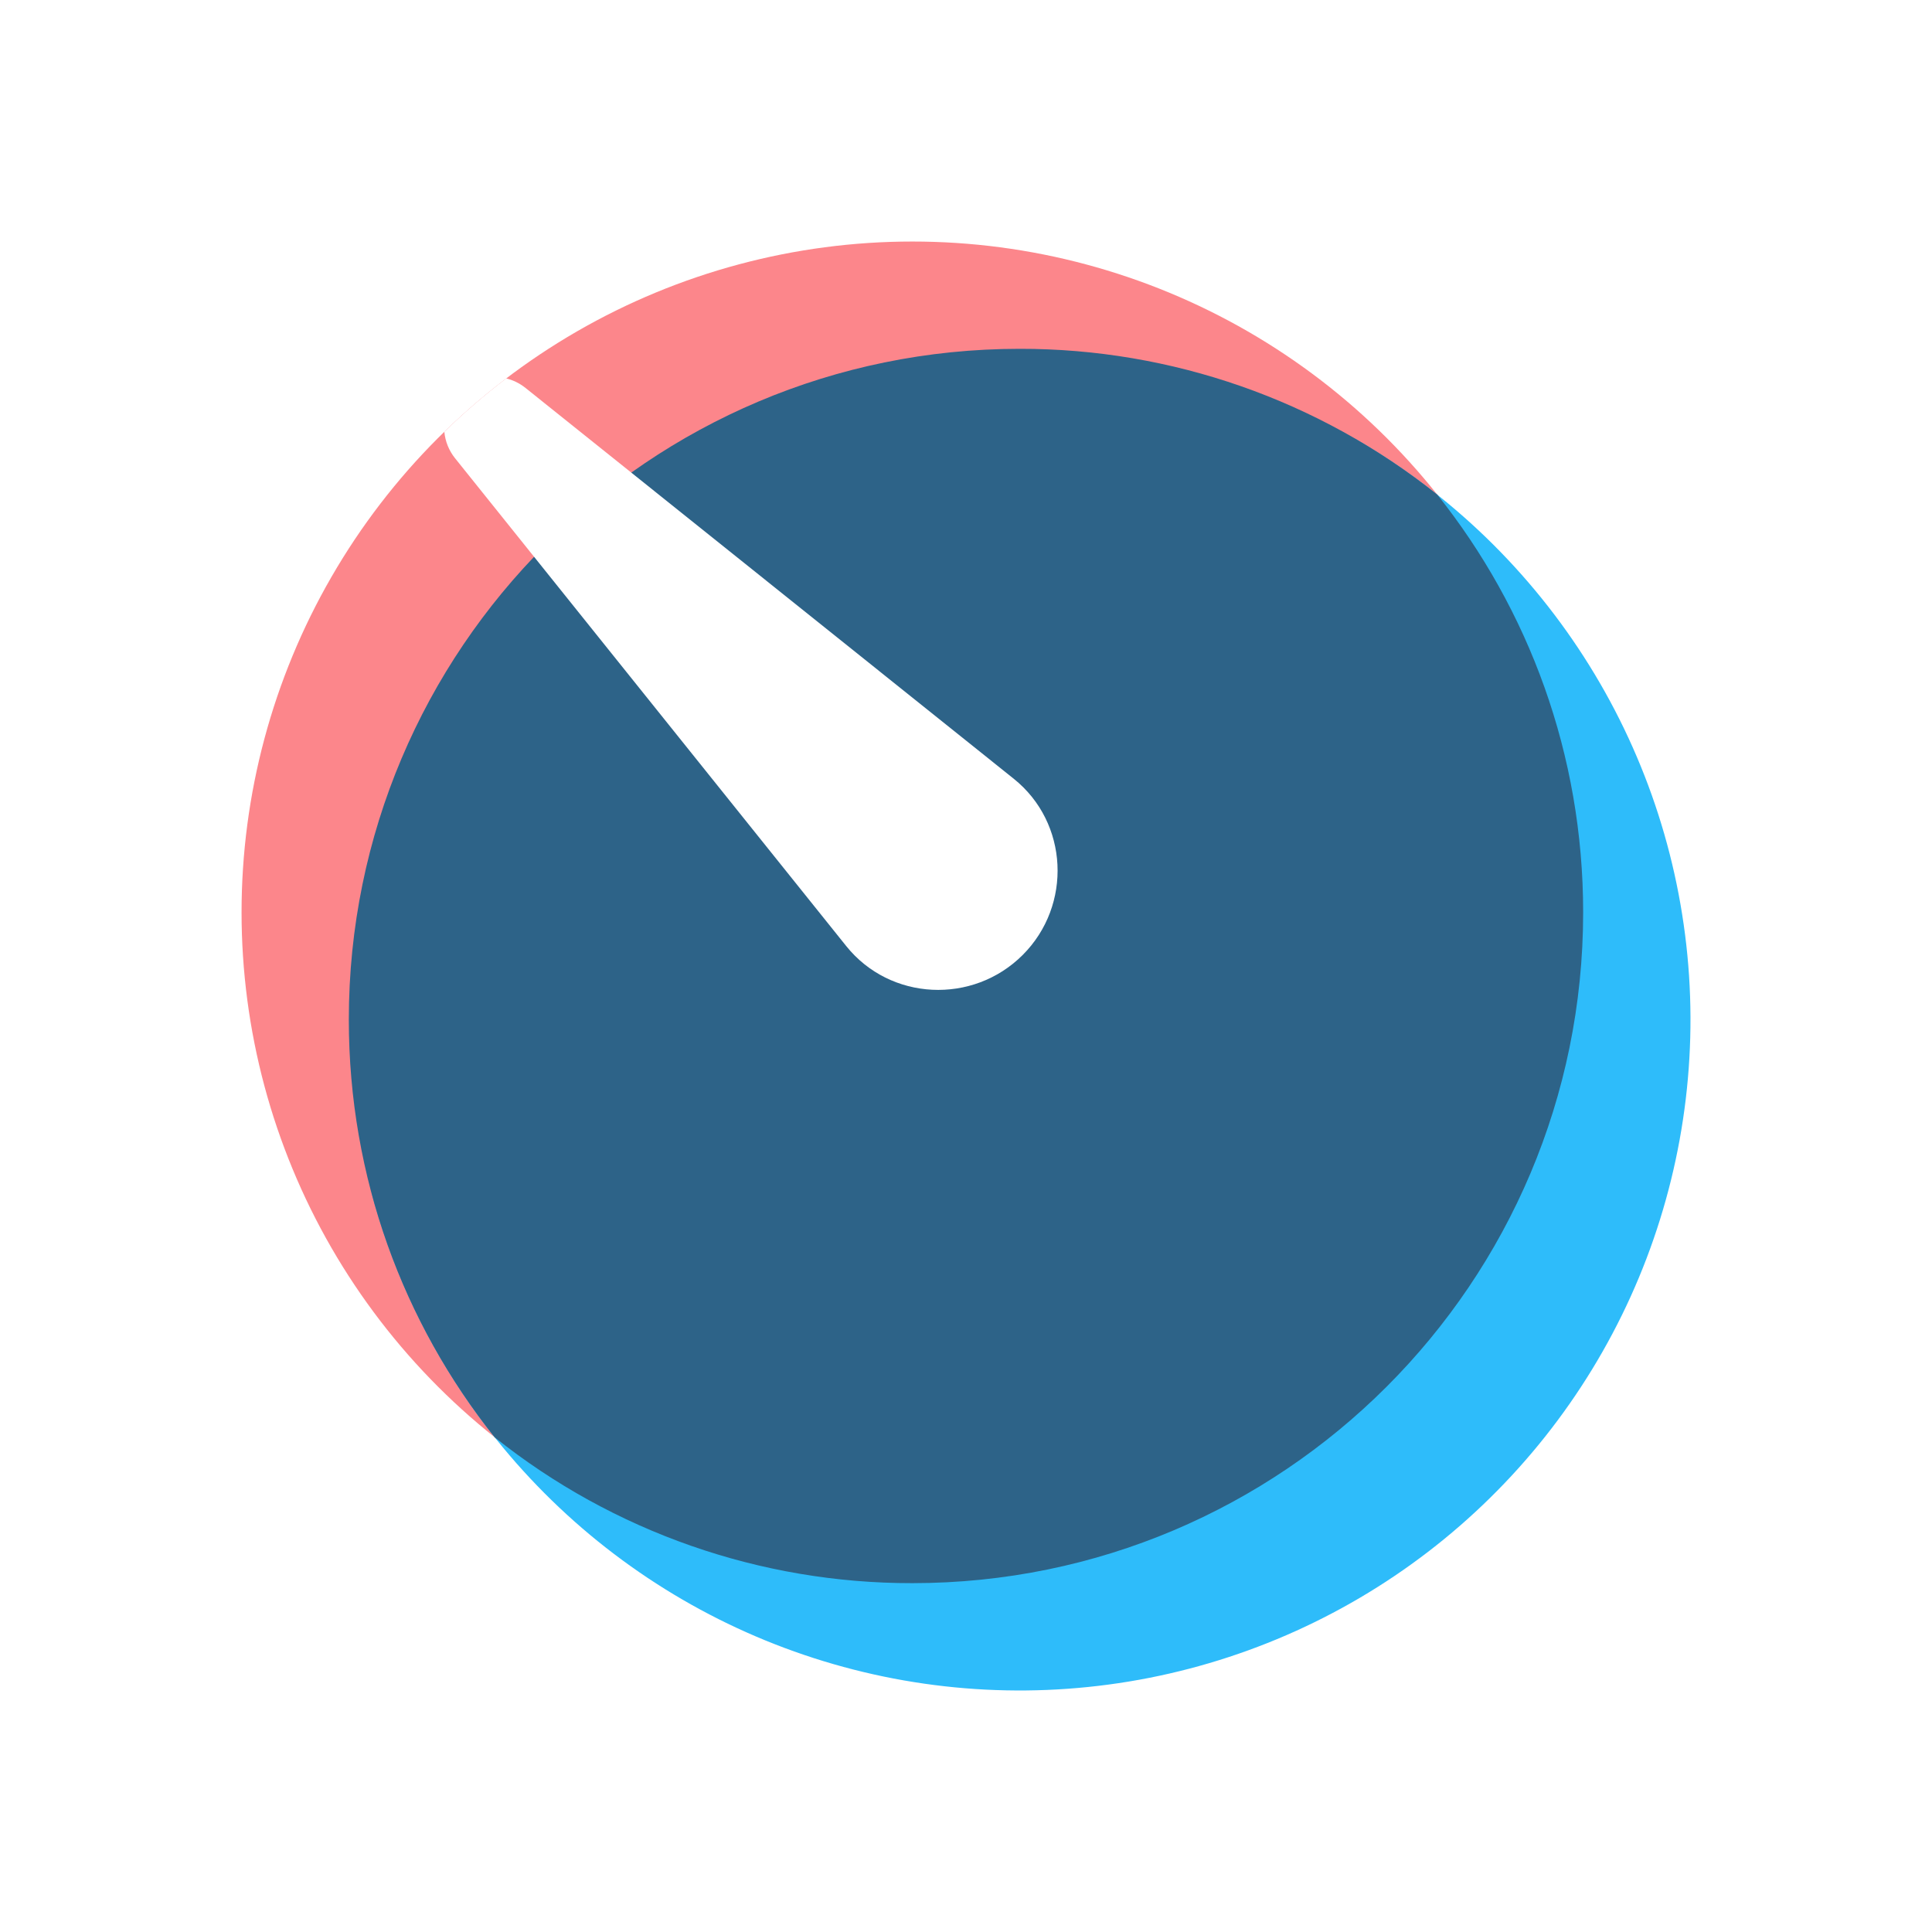
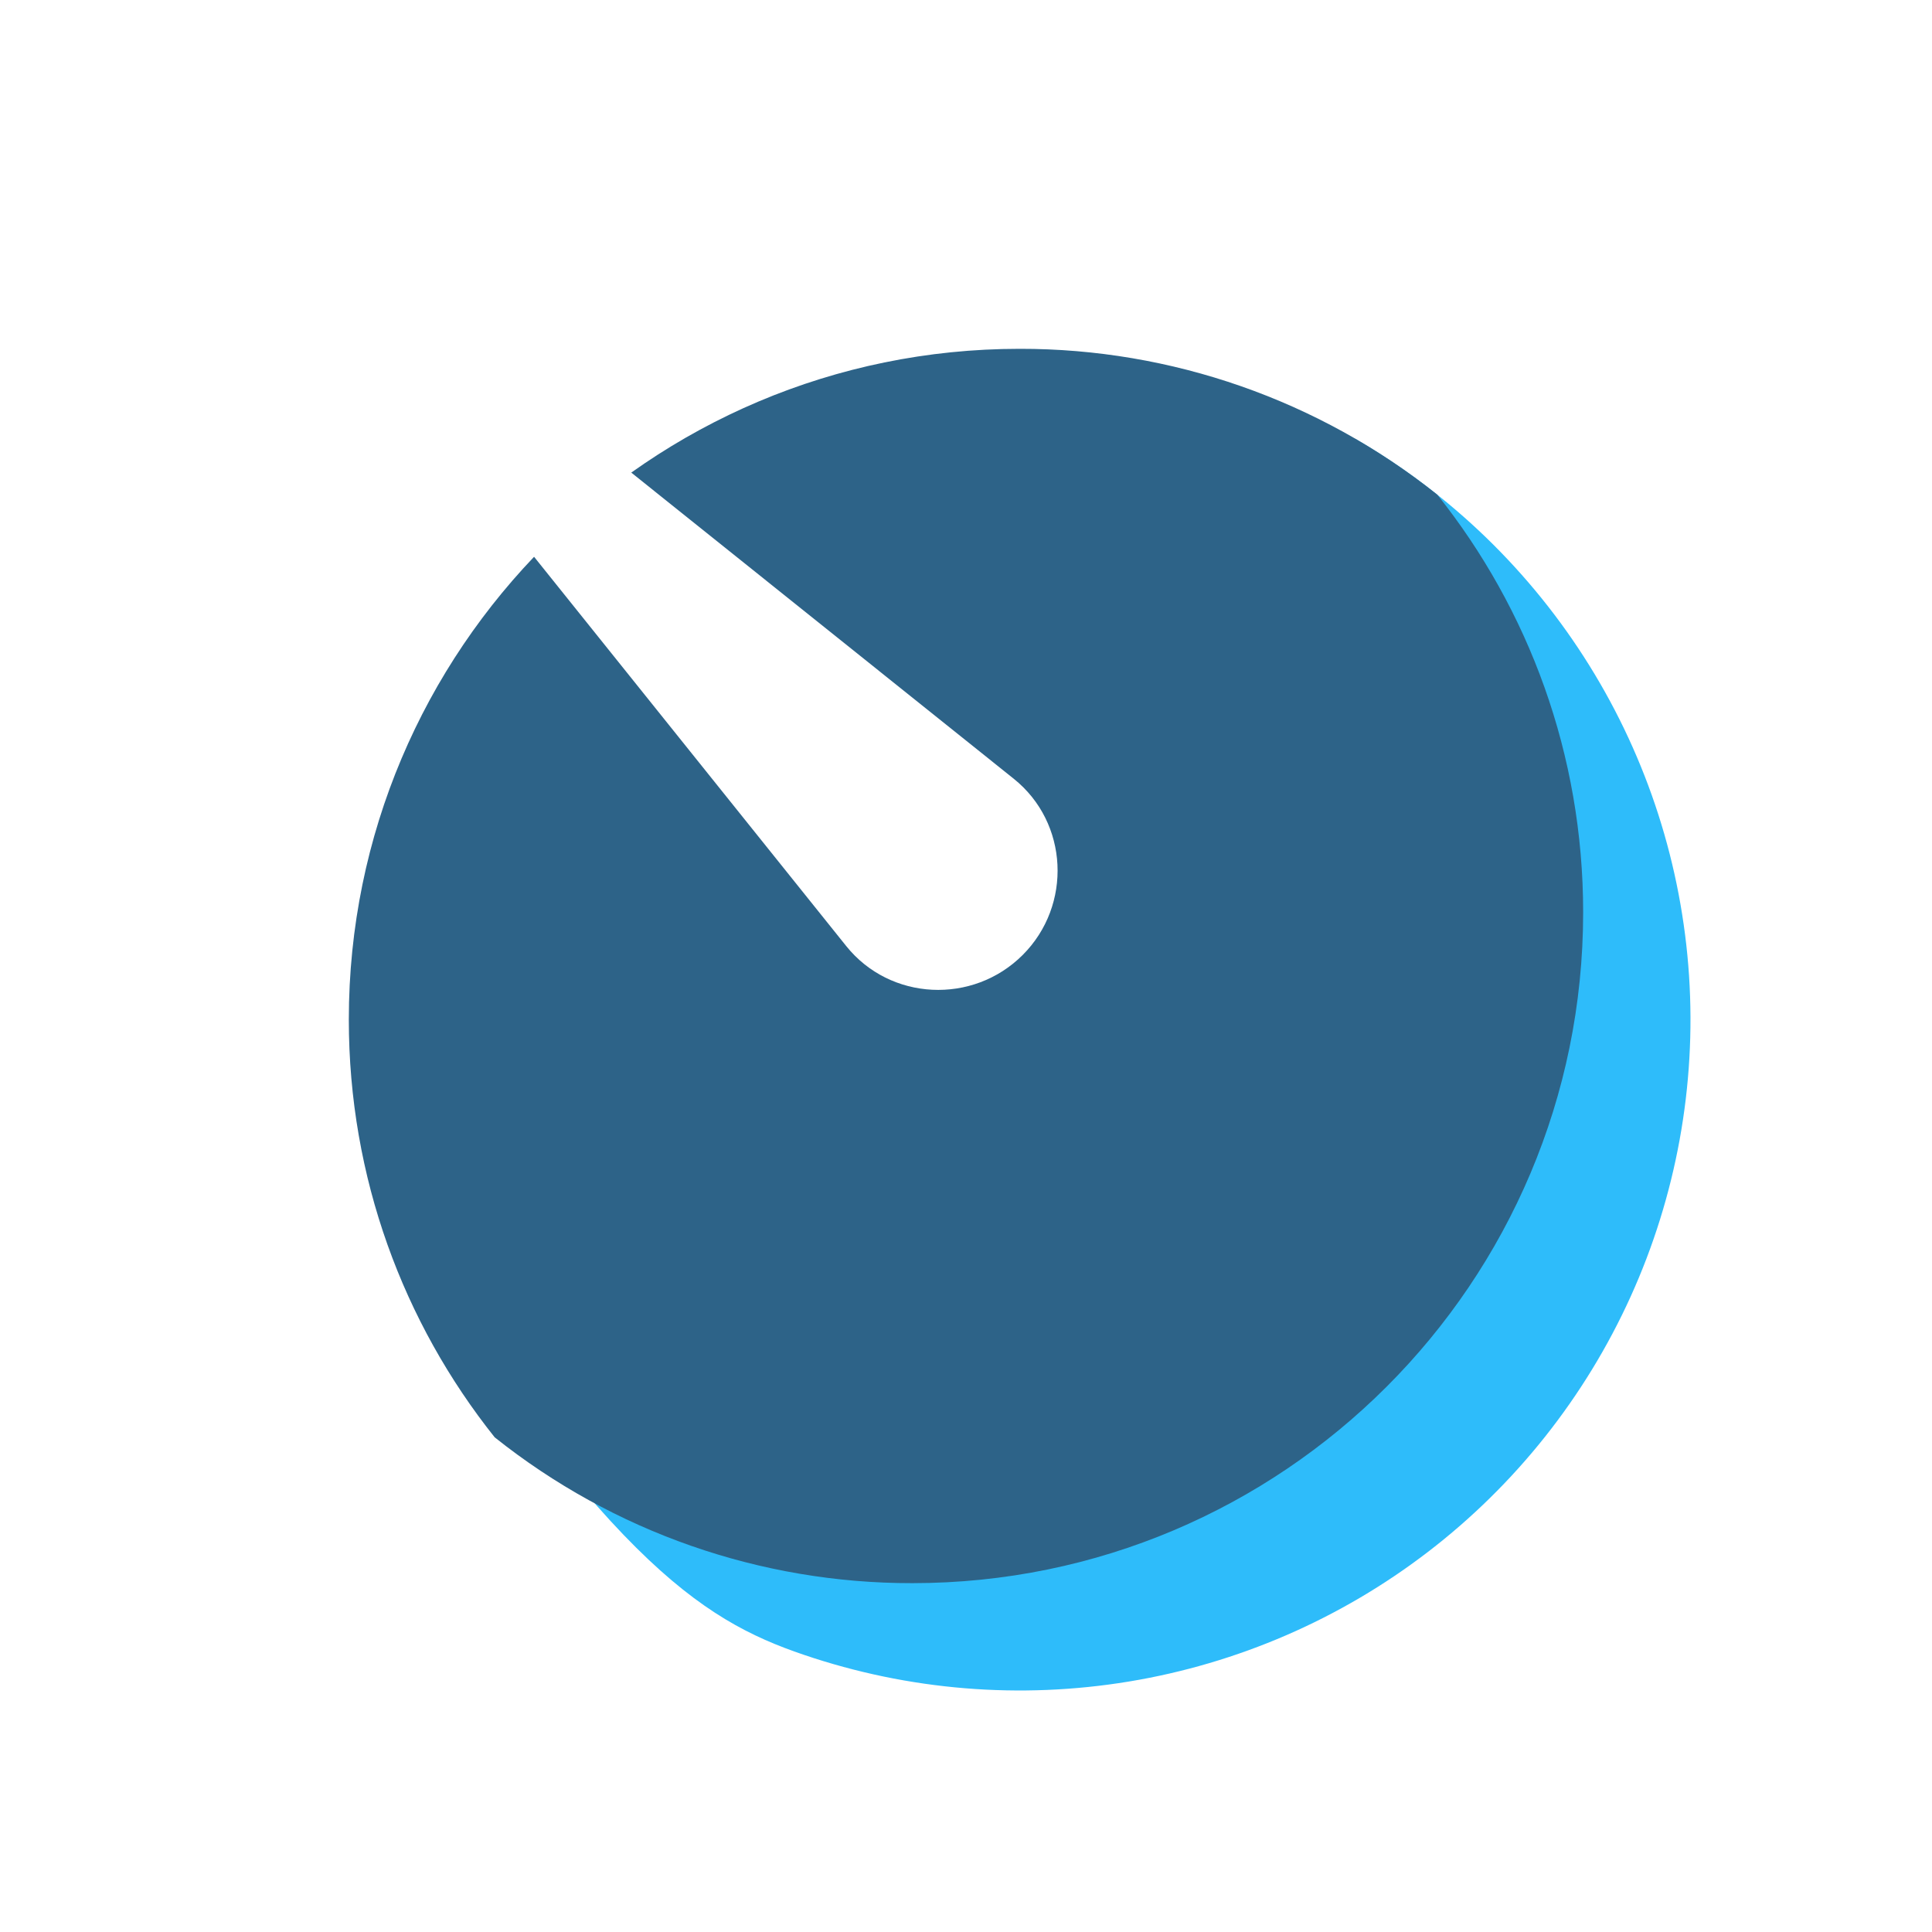
<svg xmlns="http://www.w3.org/2000/svg" width="64" height="64" viewBox="0 0 64 64" fill="none">
-   <rect width="64" height="64" fill="white" />
-   <path d="M52.446 30.222C52.446 26.321 51.419 22.489 49.468 19.111C47.518 15.733 44.713 12.928 41.335 10.978C37.956 9.028 34.125 8.001 30.224 8.001C26.323 8.001 22.491 9.028 19.113 10.978C15.735 12.928 12.93 15.733 10.98 19.111C9.029 22.489 8.002 26.321 8.002 30.222C8.002 34.122 9.028 37.954 10.978 41.333C12.928 44.711 15.733 47.516 19.111 49.467L30.222 30.222H52.446Z" fill="#FC868B" />
-   <path d="M12.312 39.53C13.258 43.06 15.06 46.302 17.559 48.969C20.057 51.636 23.174 53.646 26.635 54.82C30.095 55.995 33.792 56.298 37.397 55.703C41.003 55.107 44.406 53.632 47.305 51.407C50.204 49.183 52.51 46.277 54.018 42.949C55.526 39.62 56.191 35.971 55.952 32.324C55.712 28.678 54.578 25.146 52.648 22.043C50.718 18.94 48.053 16.36 44.889 14.533L33.778 33.778L12.312 39.53Z" fill="#2EBCFA" />
+   <path d="M12.312 39.53C20.057 51.636 23.174 53.646 26.635 54.82C30.095 55.995 33.792 56.298 37.397 55.703C41.003 55.107 44.406 53.632 47.305 51.407C50.204 49.183 52.51 46.277 54.018 42.949C55.526 39.62 56.191 35.971 55.952 32.324C55.712 28.678 54.578 25.146 52.648 22.043C50.718 18.94 48.053 16.36 44.889 14.533L33.778 33.778L12.312 39.53Z" fill="#2EBCFA" />
  <path d="M30.221 52.444C42.495 52.444 52.444 42.494 52.444 30.221C52.444 24.991 50.637 20.182 47.612 16.386C43.683 13.251 38.803 11.547 33.777 11.555C21.504 11.555 11.555 21.504 11.555 33.777C11.555 39.007 13.362 43.817 16.386 47.612C20.315 50.747 25.194 52.451 30.221 52.444Z" fill="#2D6388" />
  <path d="M14.719 14.303C15.365 13.673 16.049 13.083 16.769 12.535C16.996 12.591 17.214 12.696 17.408 12.851L33.58 25.796C35.4 27.252 35.526 29.988 33.877 31.636C32.228 33.283 29.49 33.157 28.032 31.339L15.075 15.181C14.873 14.929 14.749 14.624 14.719 14.303Z" fill="white" />
</svg>